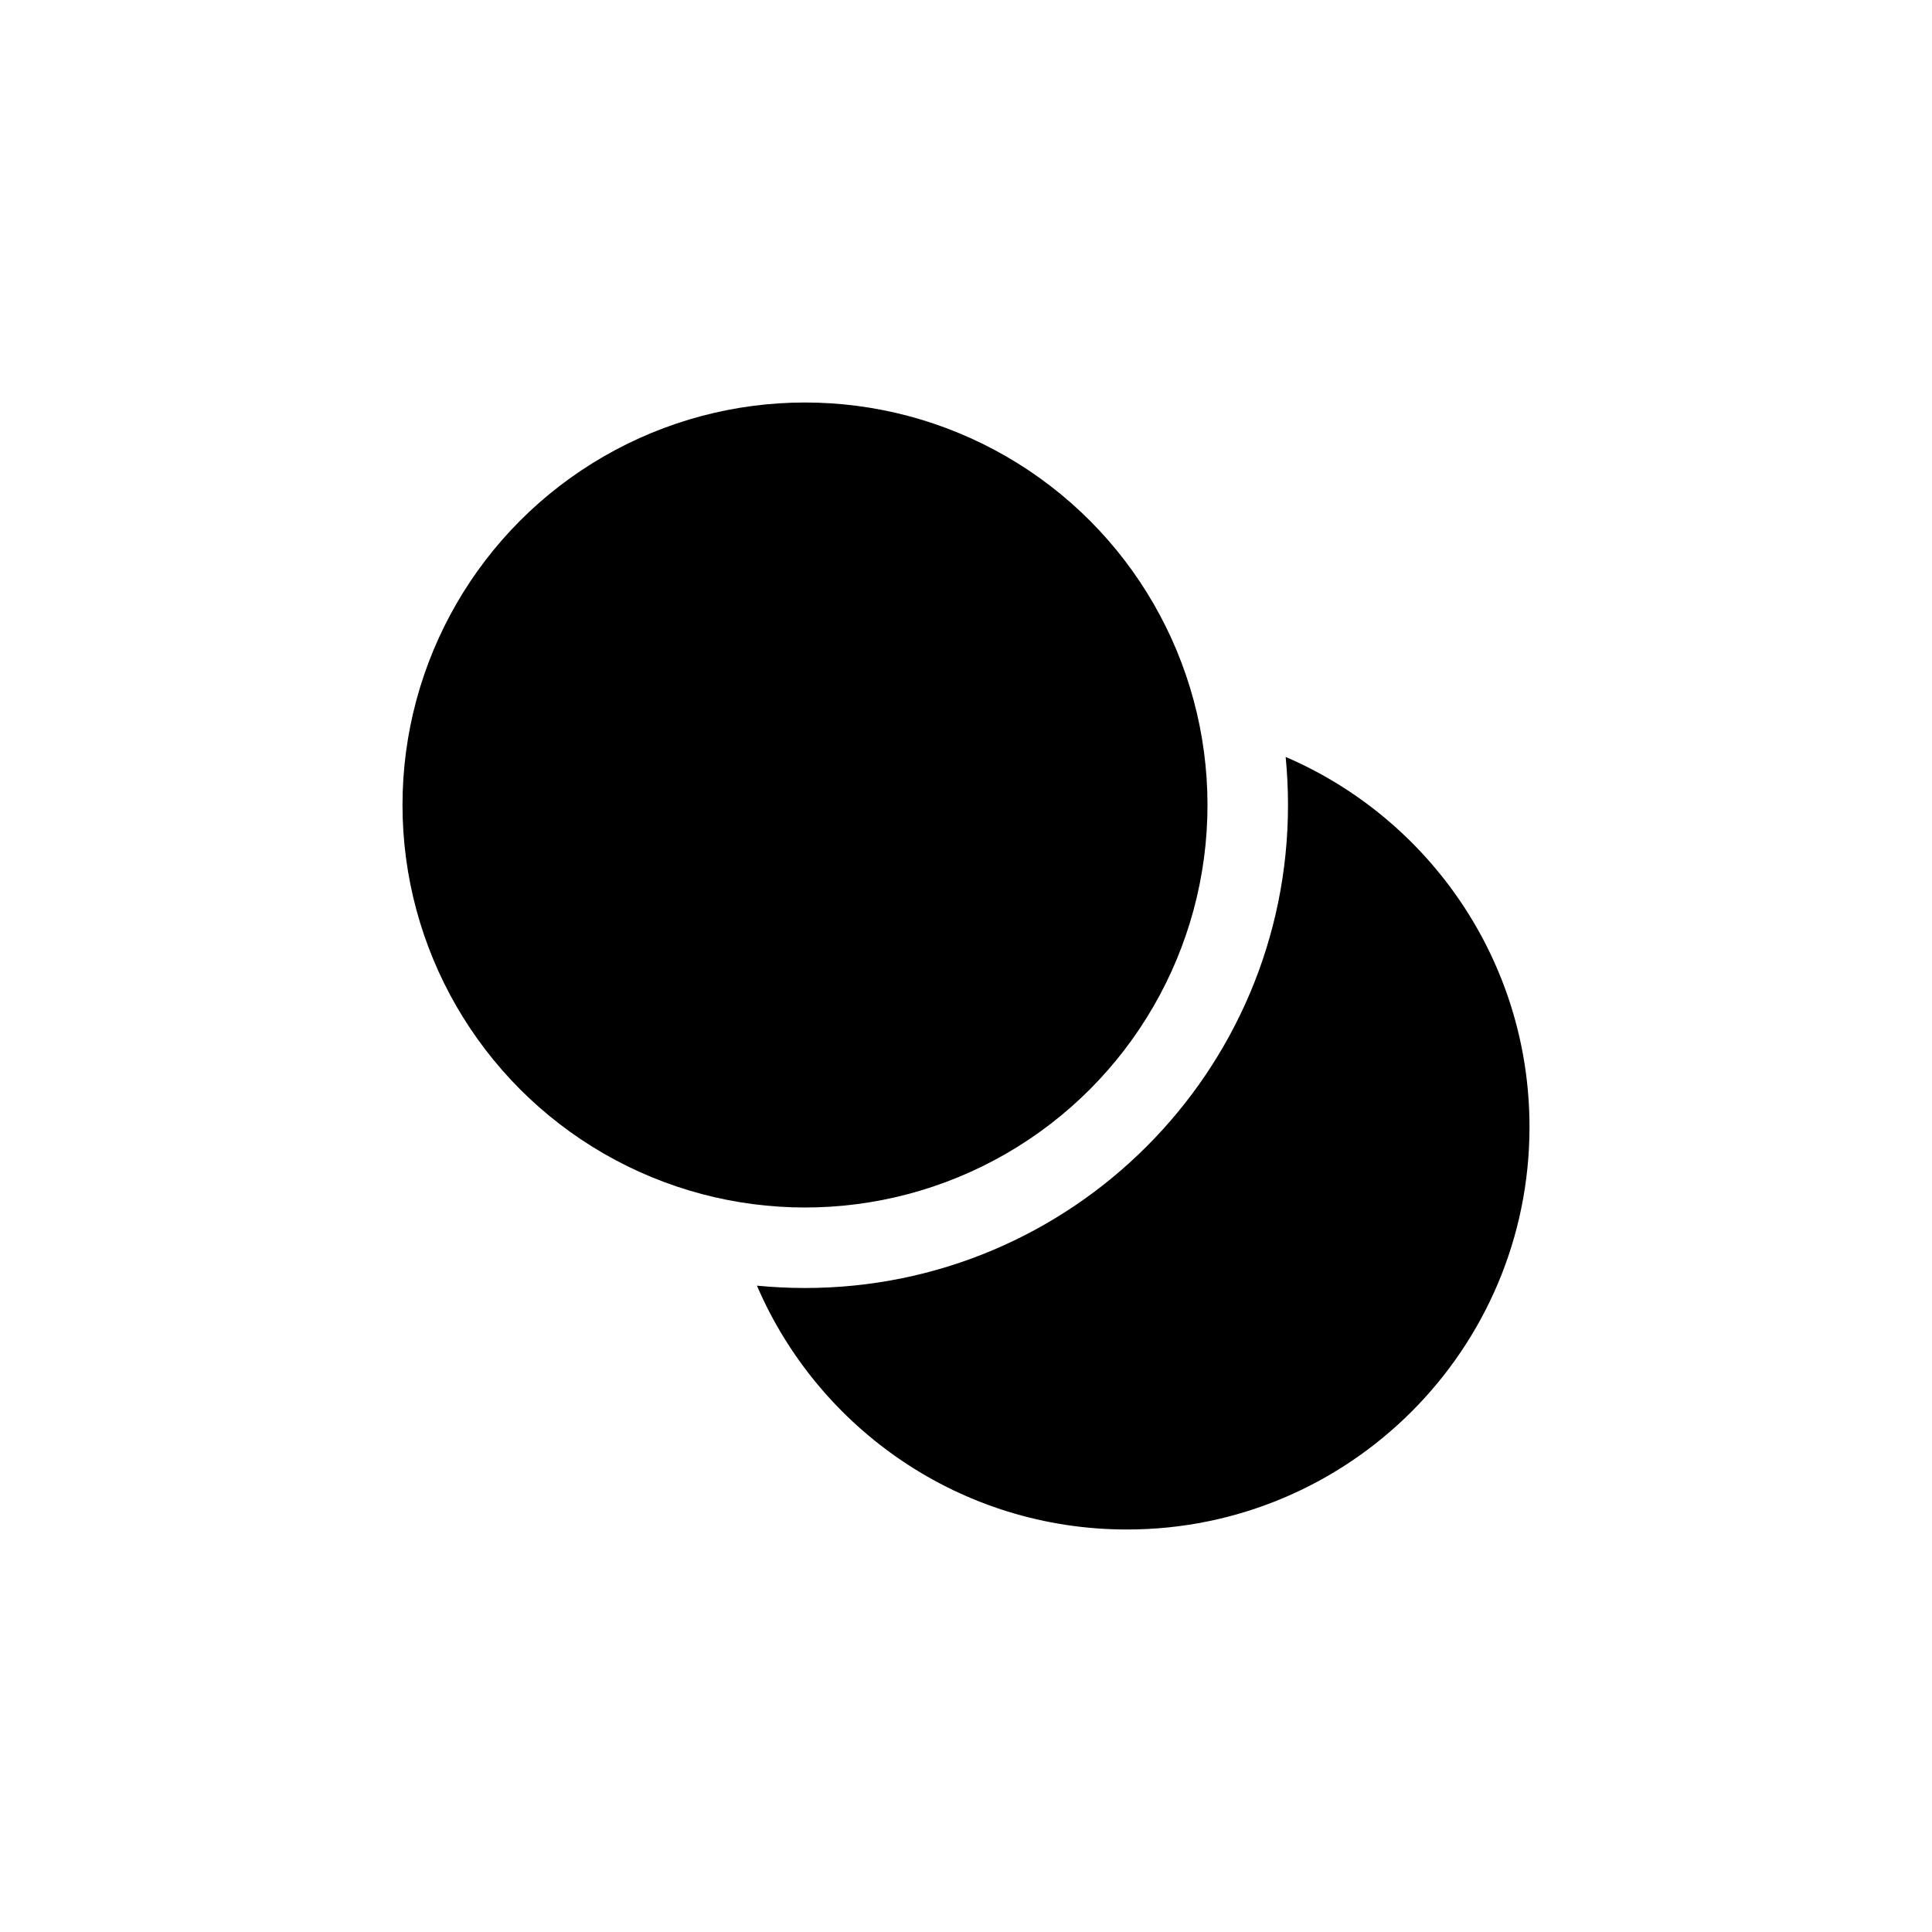
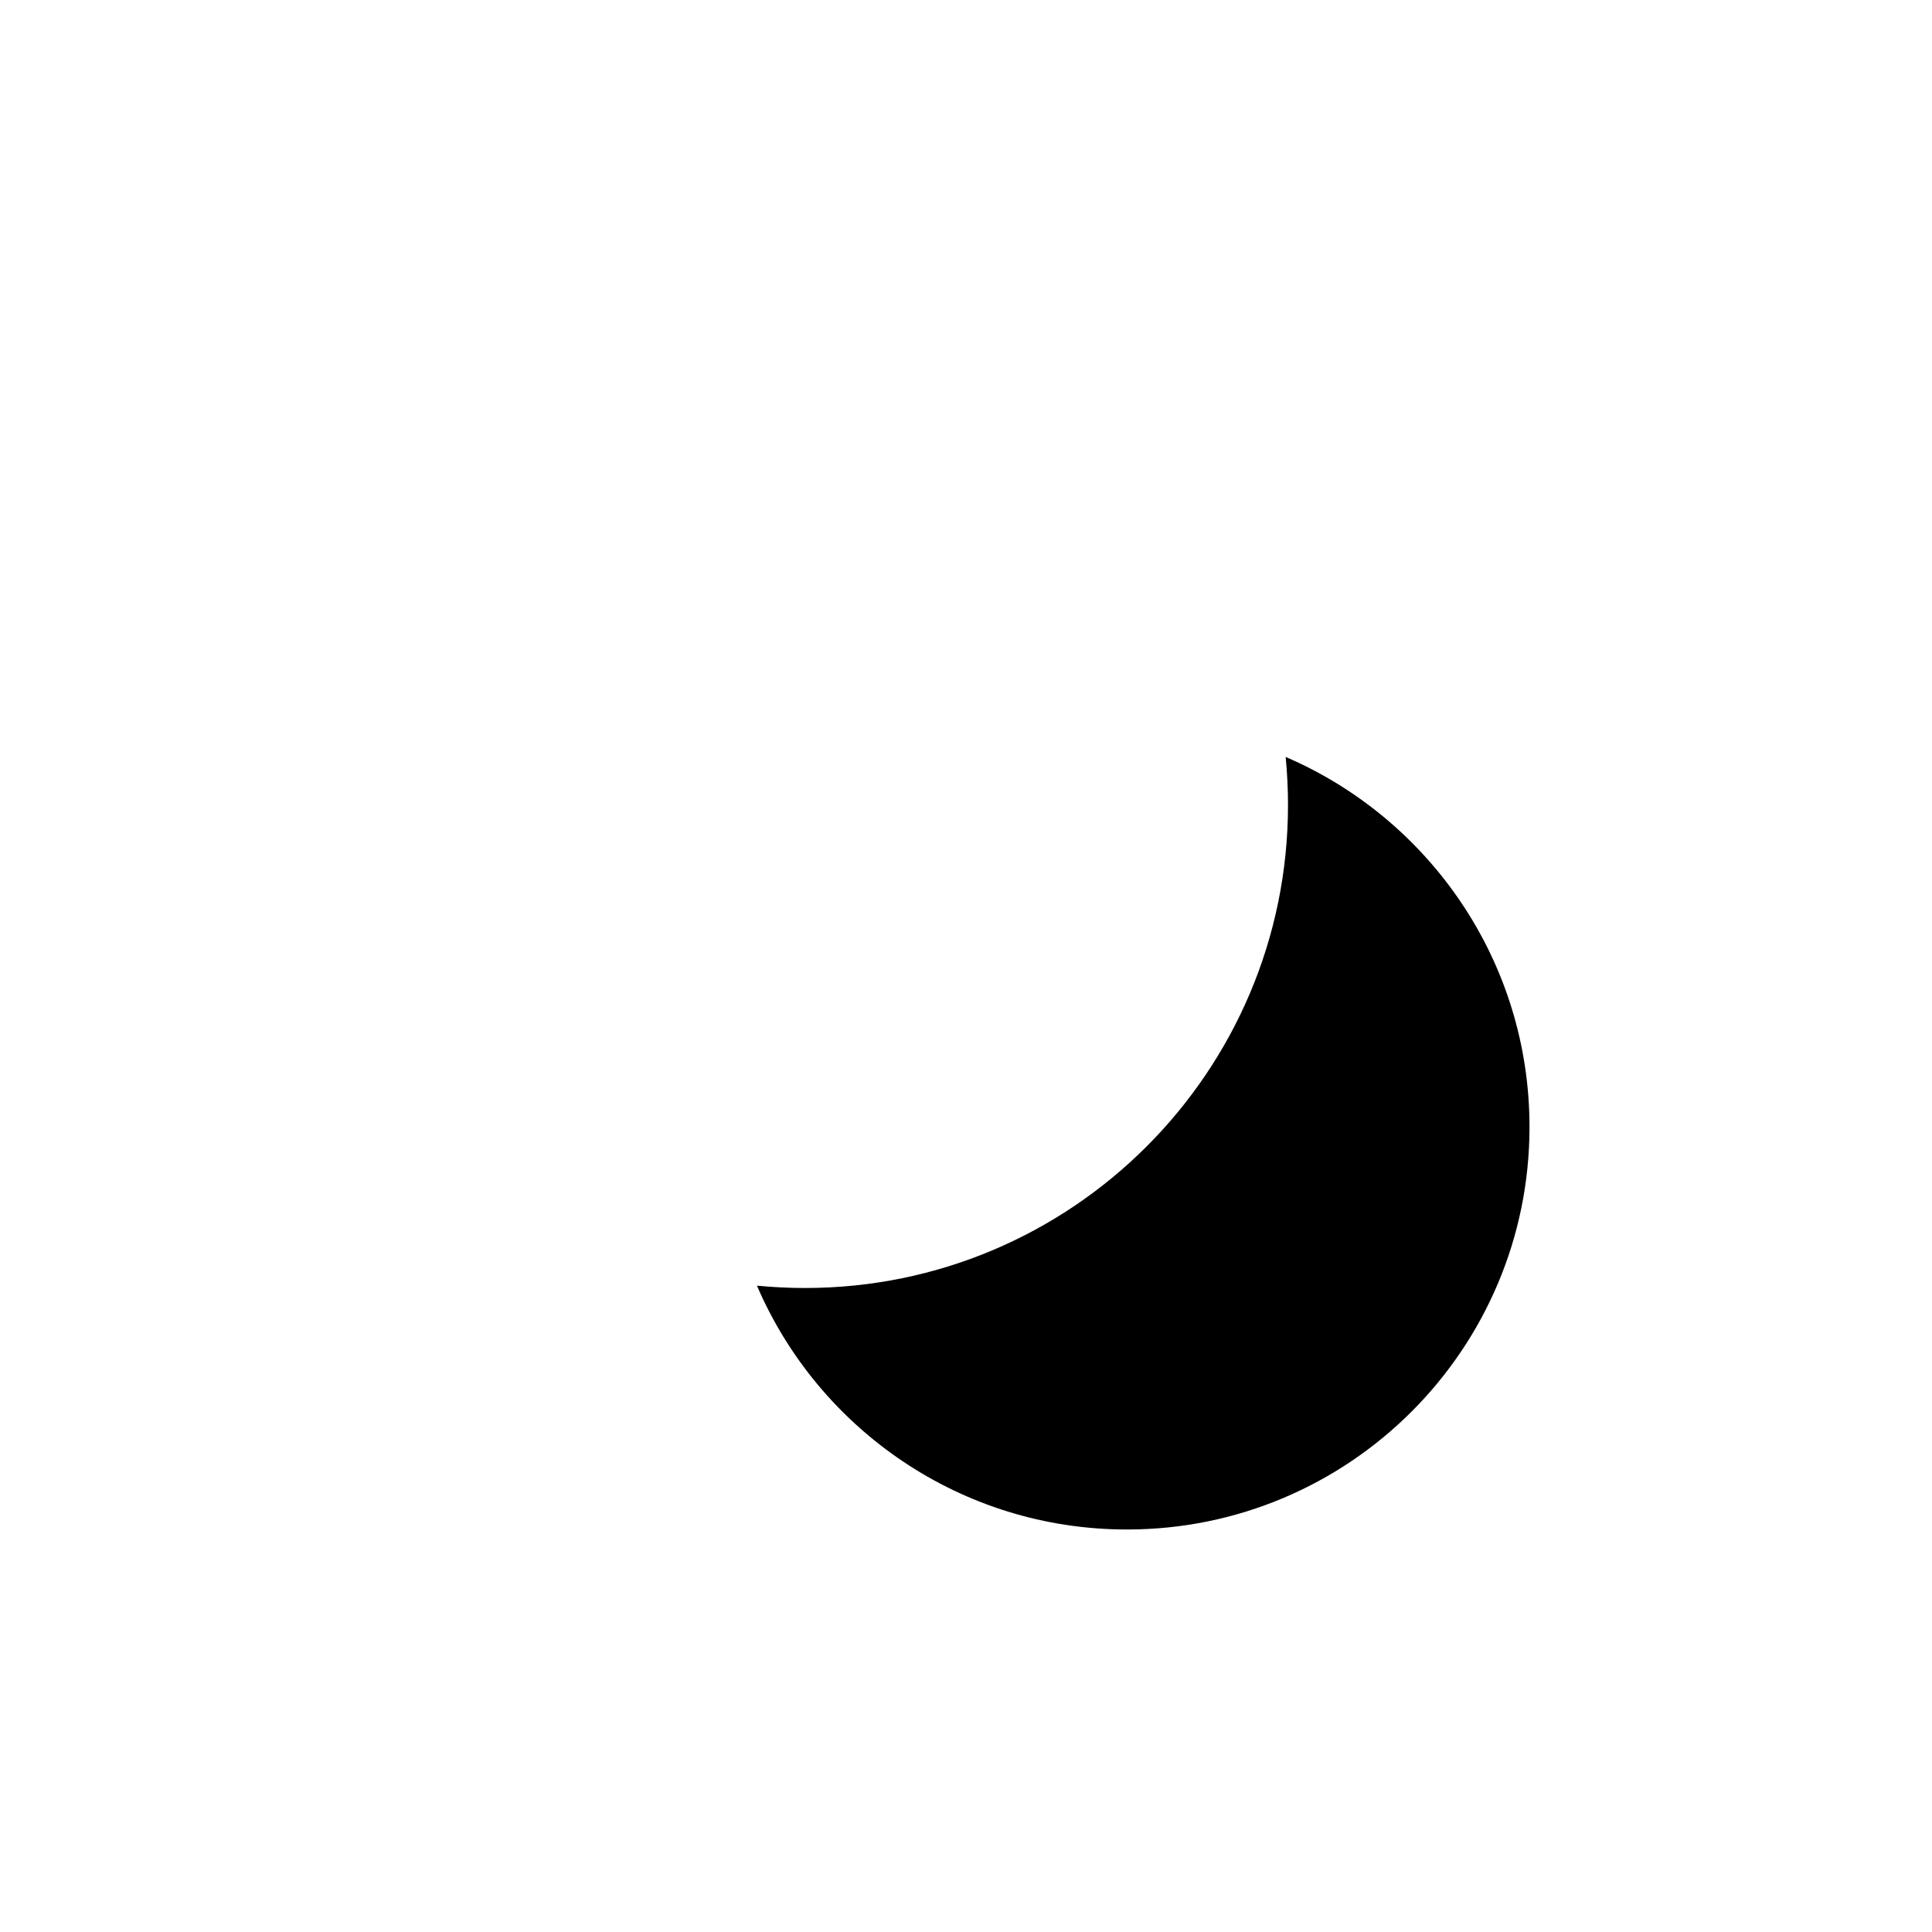
<svg xmlns="http://www.w3.org/2000/svg" width="800px" height="800px" viewBox="0 0 24 24" fill="none">
-   <path d="M10 16C13.314 16 16 13.314 16 10C16 9.799 15.99 9.6 15.971 9.403C17.752 10.168 19 11.938 19 14C19 16.761 16.761 19 14 19C11.938 19 10.168 17.752 9.403 15.971C9.6 15.99 9.799 16 10 16Z" fill="#000000" />
-   <circle cx="10" cy="10" r="5" fill="#000000" />
+   <path d="M10 16C13.314 16 16 13.314 16 10C16 9.799 15.99 9.6 15.971 9.403C17.752 10.168 19 11.938 19 14C19 16.761 16.761 19 14 19C11.938 19 10.168 17.752 9.403 15.971C9.6 15.99 9.799 16 10 16" fill="#000000" />
</svg>